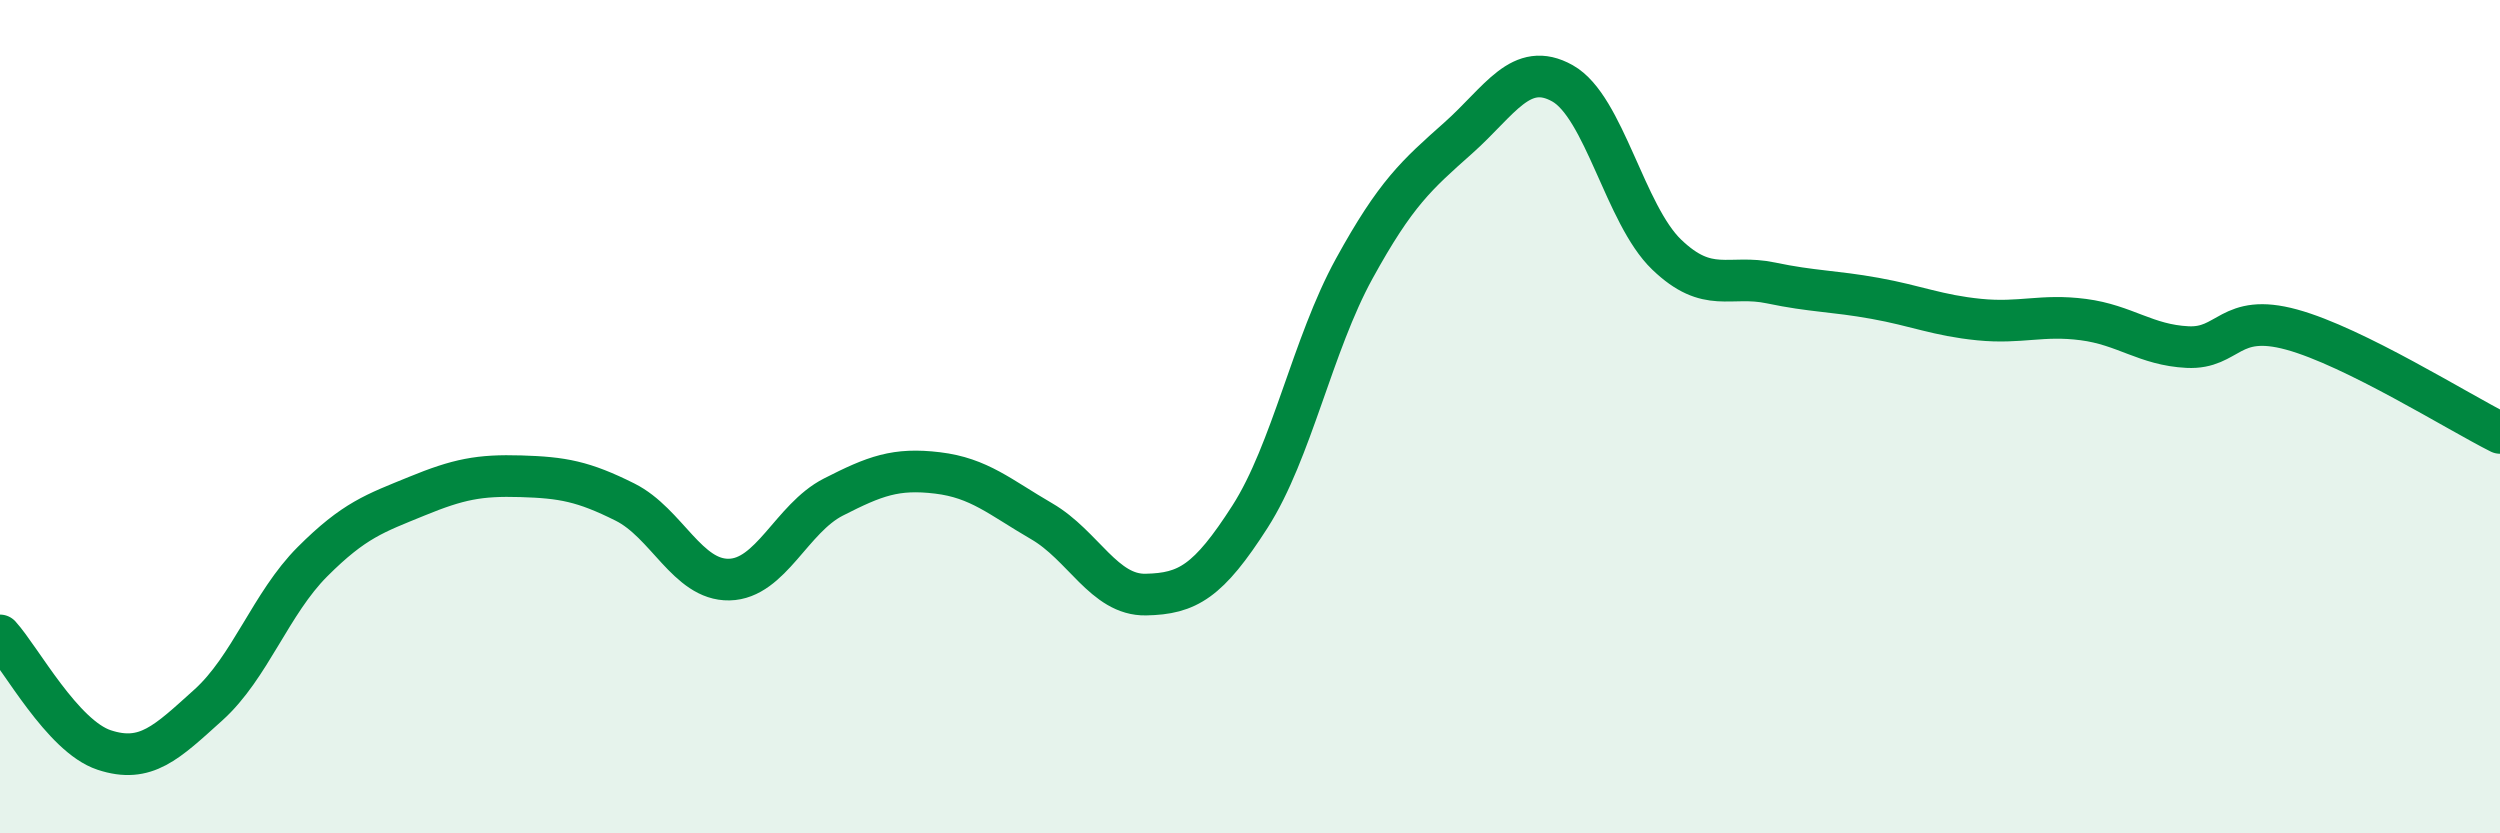
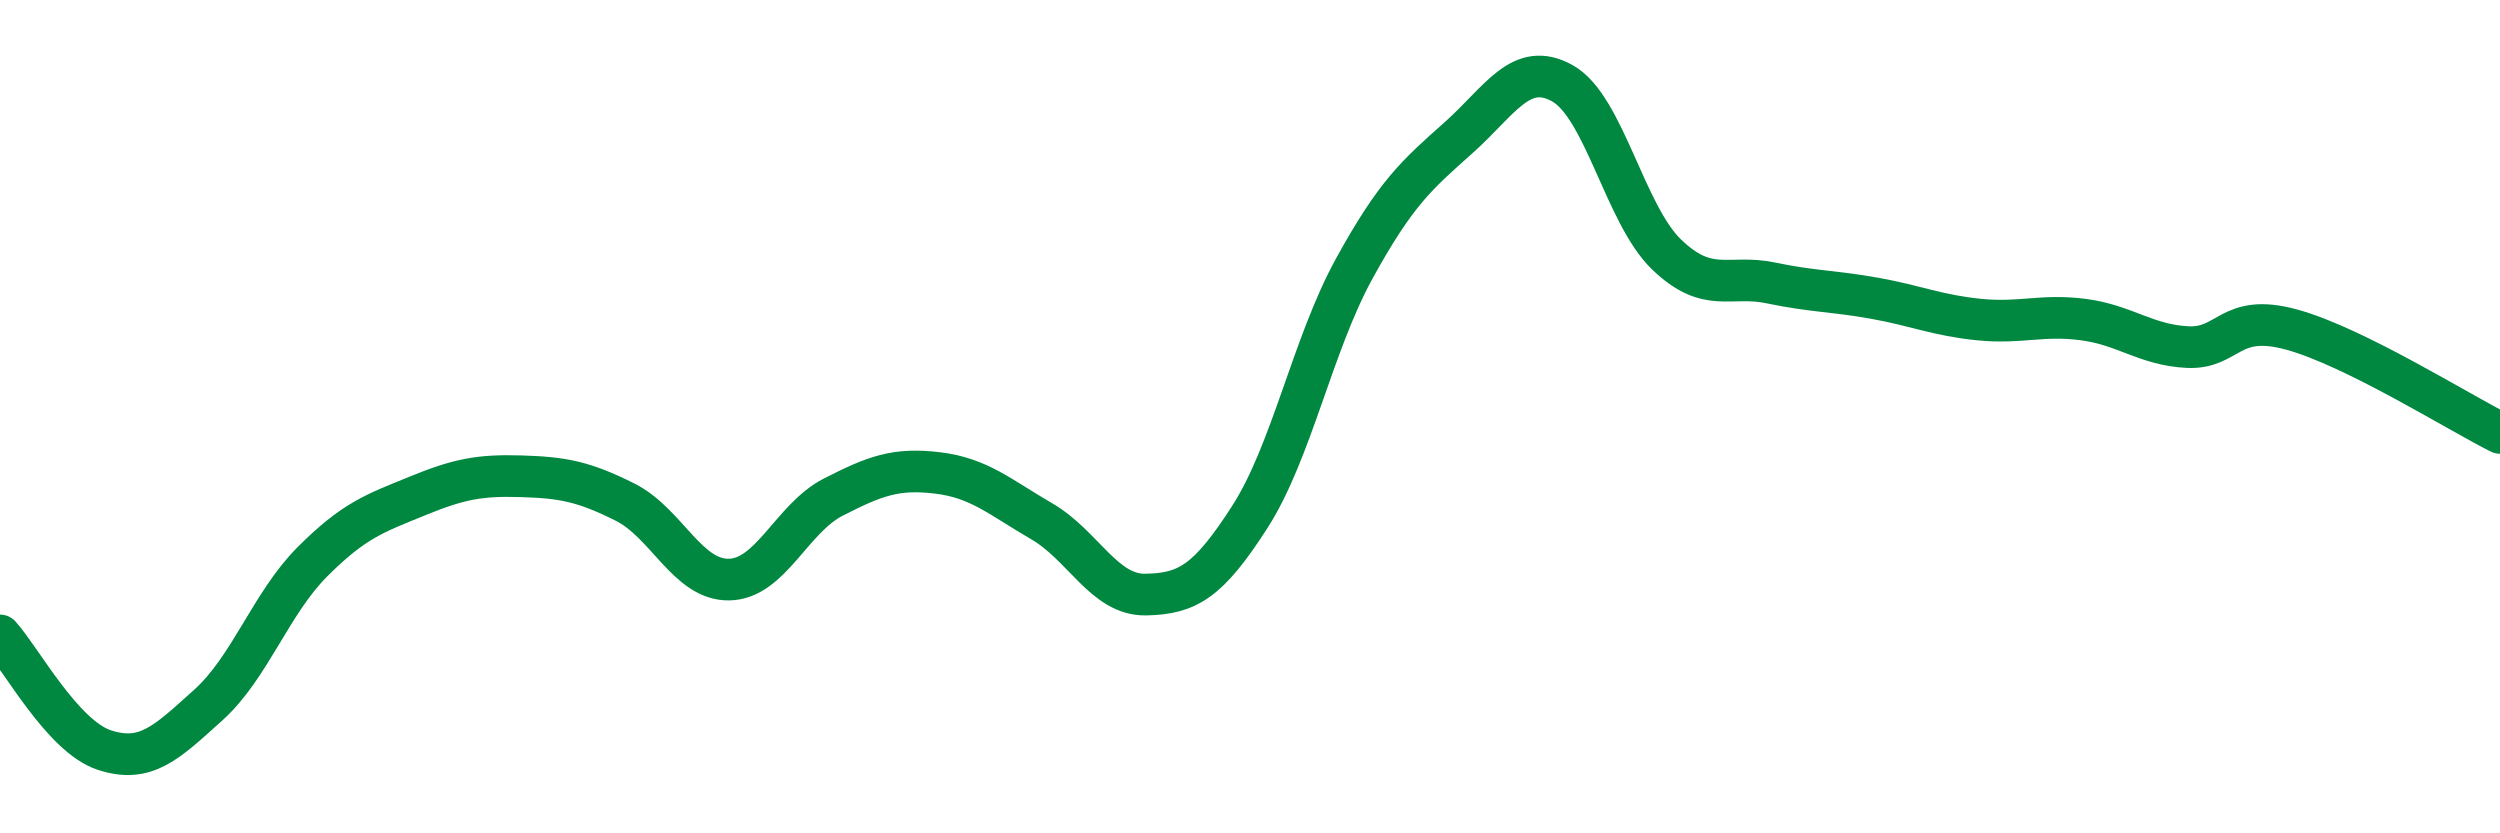
<svg xmlns="http://www.w3.org/2000/svg" width="60" height="20" viewBox="0 0 60 20">
-   <path d="M 0,15.25 C 0.5,15.8 1.5,17.67 2.5,18 C 3.5,18.33 4,17.82 5,16.92 C 6,16.02 6.5,14.48 7.5,13.48 C 8.5,12.48 9,12.32 10,11.91 C 11,11.5 11.5,11.4 12.5,11.43 C 13.5,11.46 14,11.55 15,12.05 C 16,12.55 16.5,13.93 17.5,13.91 C 18.5,13.89 19,12.44 20,11.93 C 21,11.42 21.5,11.23 22.5,11.35 C 23.5,11.47 24,11.93 25,12.51 C 26,13.09 26.5,14.29 27.5,14.27 C 28.5,14.25 29,13.96 30,12.4 C 31,10.84 31.5,8.27 32.5,6.45 C 33.5,4.63 34,4.2 35,3.31 C 36,2.42 36.5,1.44 37.5,2 C 38.5,2.56 39,5.15 40,6.11 C 41,7.07 41.5,6.58 42.5,6.79 C 43.5,7 44,6.98 45,7.16 C 46,7.34 46.5,7.57 47.5,7.67 C 48.5,7.77 49,7.54 50,7.67 C 51,7.8 51.5,8.28 52.5,8.33 C 53.5,8.38 53.5,7.5 55,7.91 C 56.5,8.32 59,9.89 60,10.39L60 20L0 20Z" fill="#008740" opacity="0.1" stroke-linecap="round" stroke-linejoin="round" />
  <path d="M 0,15.25 C 0.5,15.8 1.5,17.67 2.5,18 C 3.5,18.33 4,17.82 5,16.92 C 6,16.02 6.5,14.48 7.5,13.48 C 8.5,12.48 9,12.32 10,11.91 C 11,11.5 11.5,11.4 12.5,11.43 C 13.5,11.46 14,11.55 15,12.05 C 16,12.55 16.5,13.93 17.5,13.91 C 18.5,13.89 19,12.44 20,11.93 C 21,11.42 21.5,11.23 22.5,11.35 C 23.5,11.47 24,11.93 25,12.51 C 26,13.09 26.5,14.29 27.5,14.27 C 28.5,14.25 29,13.96 30,12.4 C 31,10.84 31.5,8.27 32.5,6.45 C 33.5,4.63 34,4.2 35,3.31 C 36,2.42 36.5,1.44 37.5,2 C 38.5,2.56 39,5.15 40,6.11 C 41,7.07 41.5,6.58 42.5,6.79 C 43.5,7 44,6.98 45,7.16 C 46,7.34 46.5,7.57 47.5,7.67 C 48.5,7.77 49,7.54 50,7.67 C 51,7.8 51.5,8.28 52.5,8.33 C 53.5,8.38 53.5,7.5 55,7.91 C 56.5,8.32 59,9.89 60,10.39" stroke="#008740" stroke-width="1" fill="none" stroke-linecap="round" stroke-linejoin="round" />
</svg>